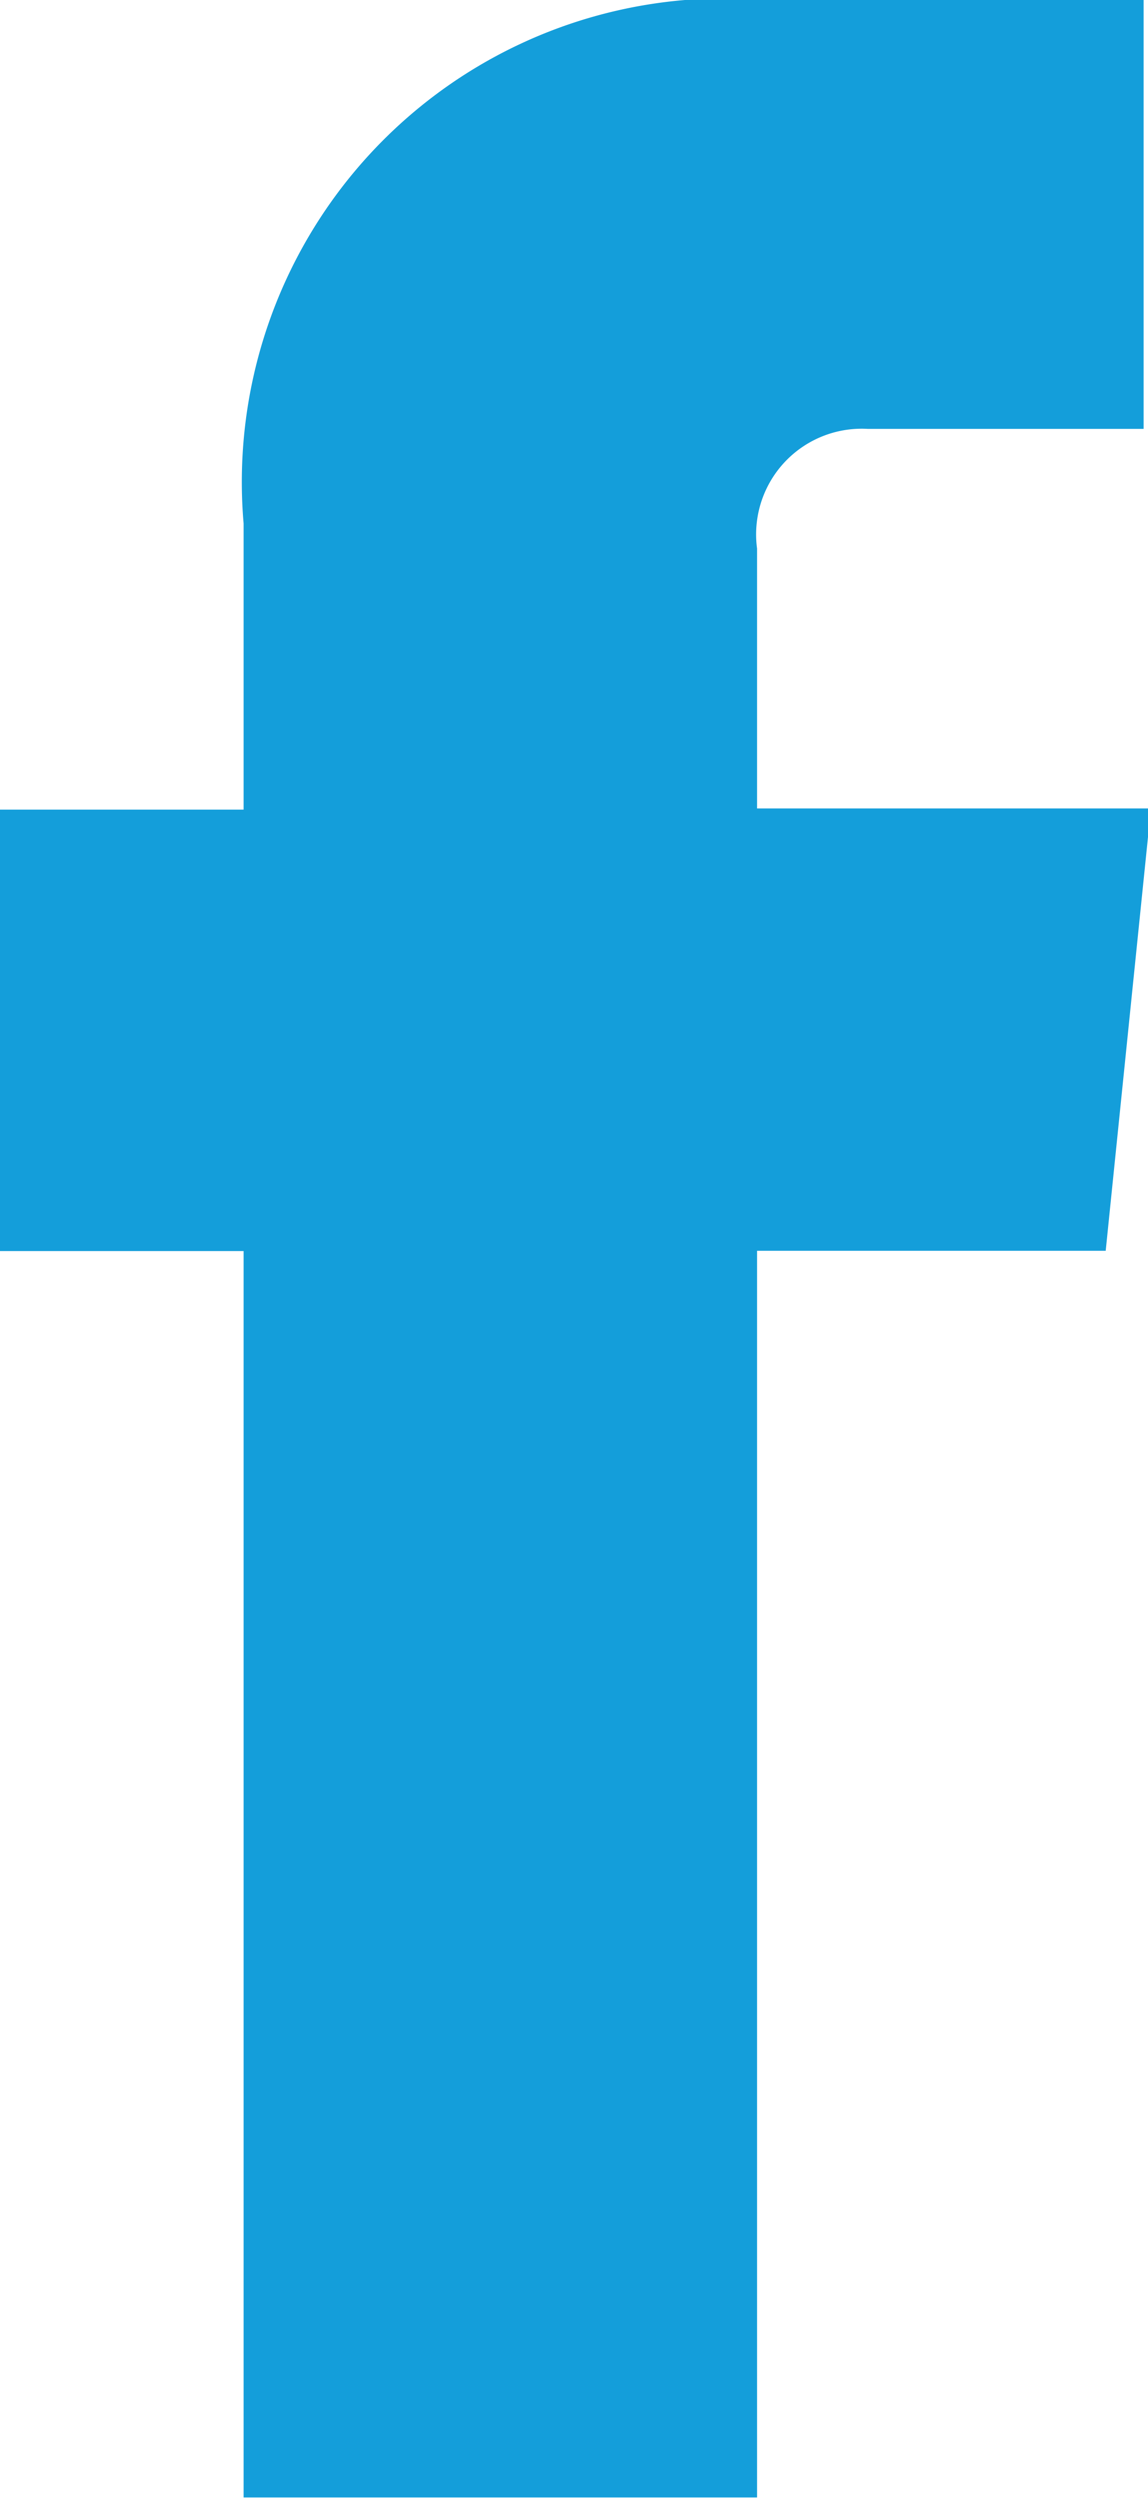
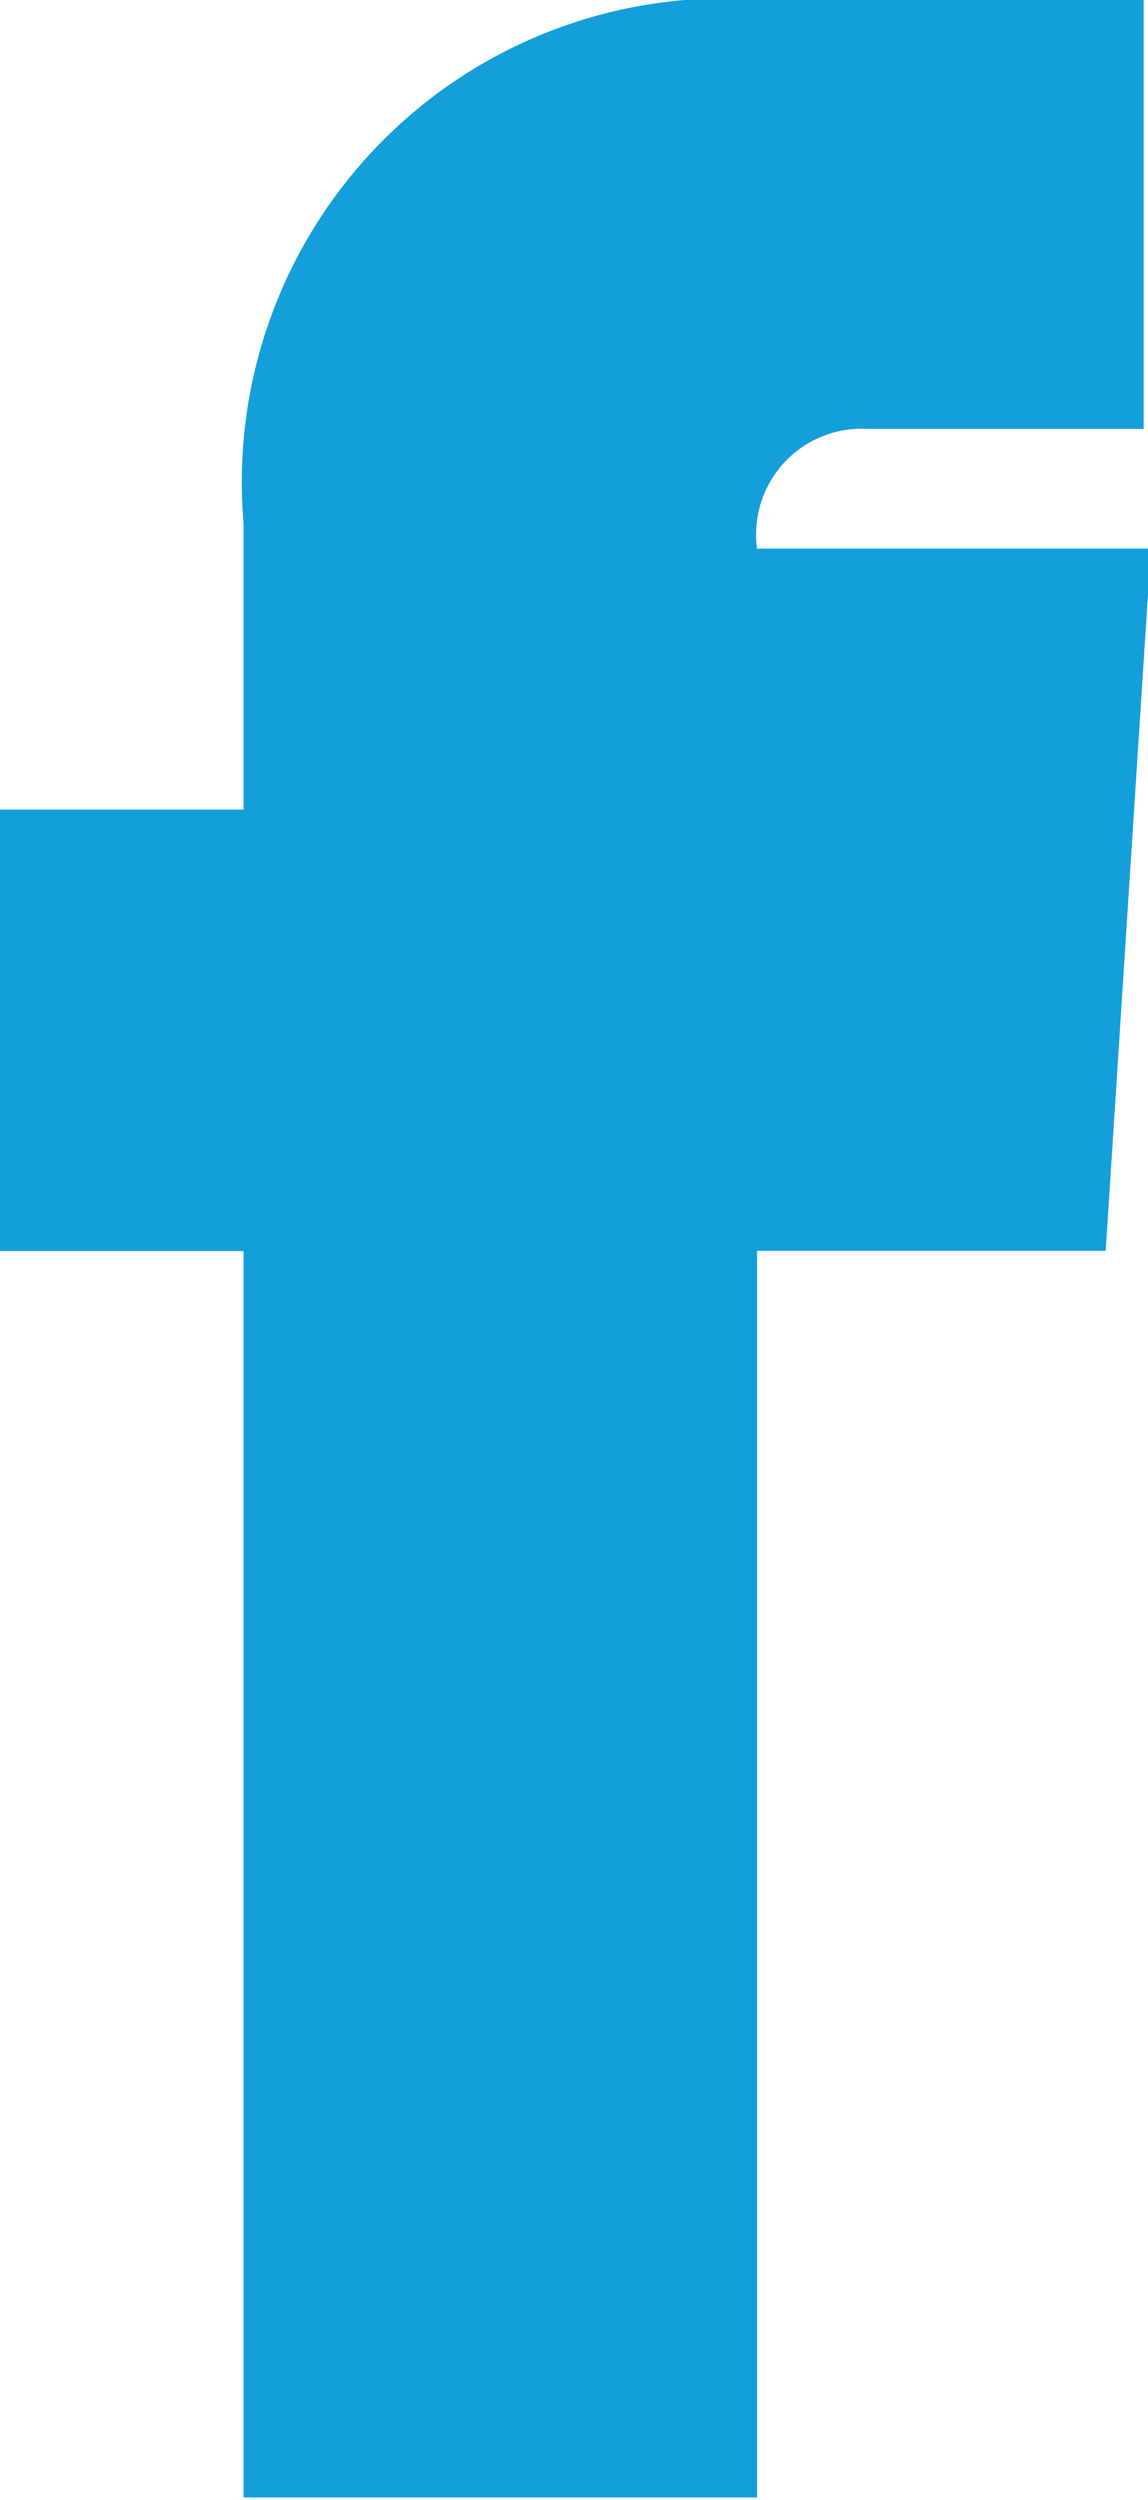
<svg xmlns="http://www.w3.org/2000/svg" width="7.87" height="17.125" viewBox="0 0 7.87 17.125">
  <defs>
    <style>.cls-1{fill:#149eda;fill-rule:evenodd}</style>
  </defs>
-   <path id="Forme_10_copie" data-name="Forme 10 copie" class="cls-1" d="M7.58 8.568H5.19v8.54H1.67V8.57H-.02V5.546h1.69v-1.96A3.313 3.313 0 0 1 5.22-.002h2.62v2.94H5.95a.724.724 0 0 0-.76.82v1.78h2.7z" />
+   <path id="Forme_10_copie" data-name="Forme 10 copie" class="cls-1" d="M7.58 8.568H5.19v8.54H1.67V8.57H-.02V5.546h1.69v-1.96A3.313 3.313 0 0 1 5.22-.002h2.62v2.94H5.95a.724.724 0 0 0-.76.82h2.7z" />
</svg>